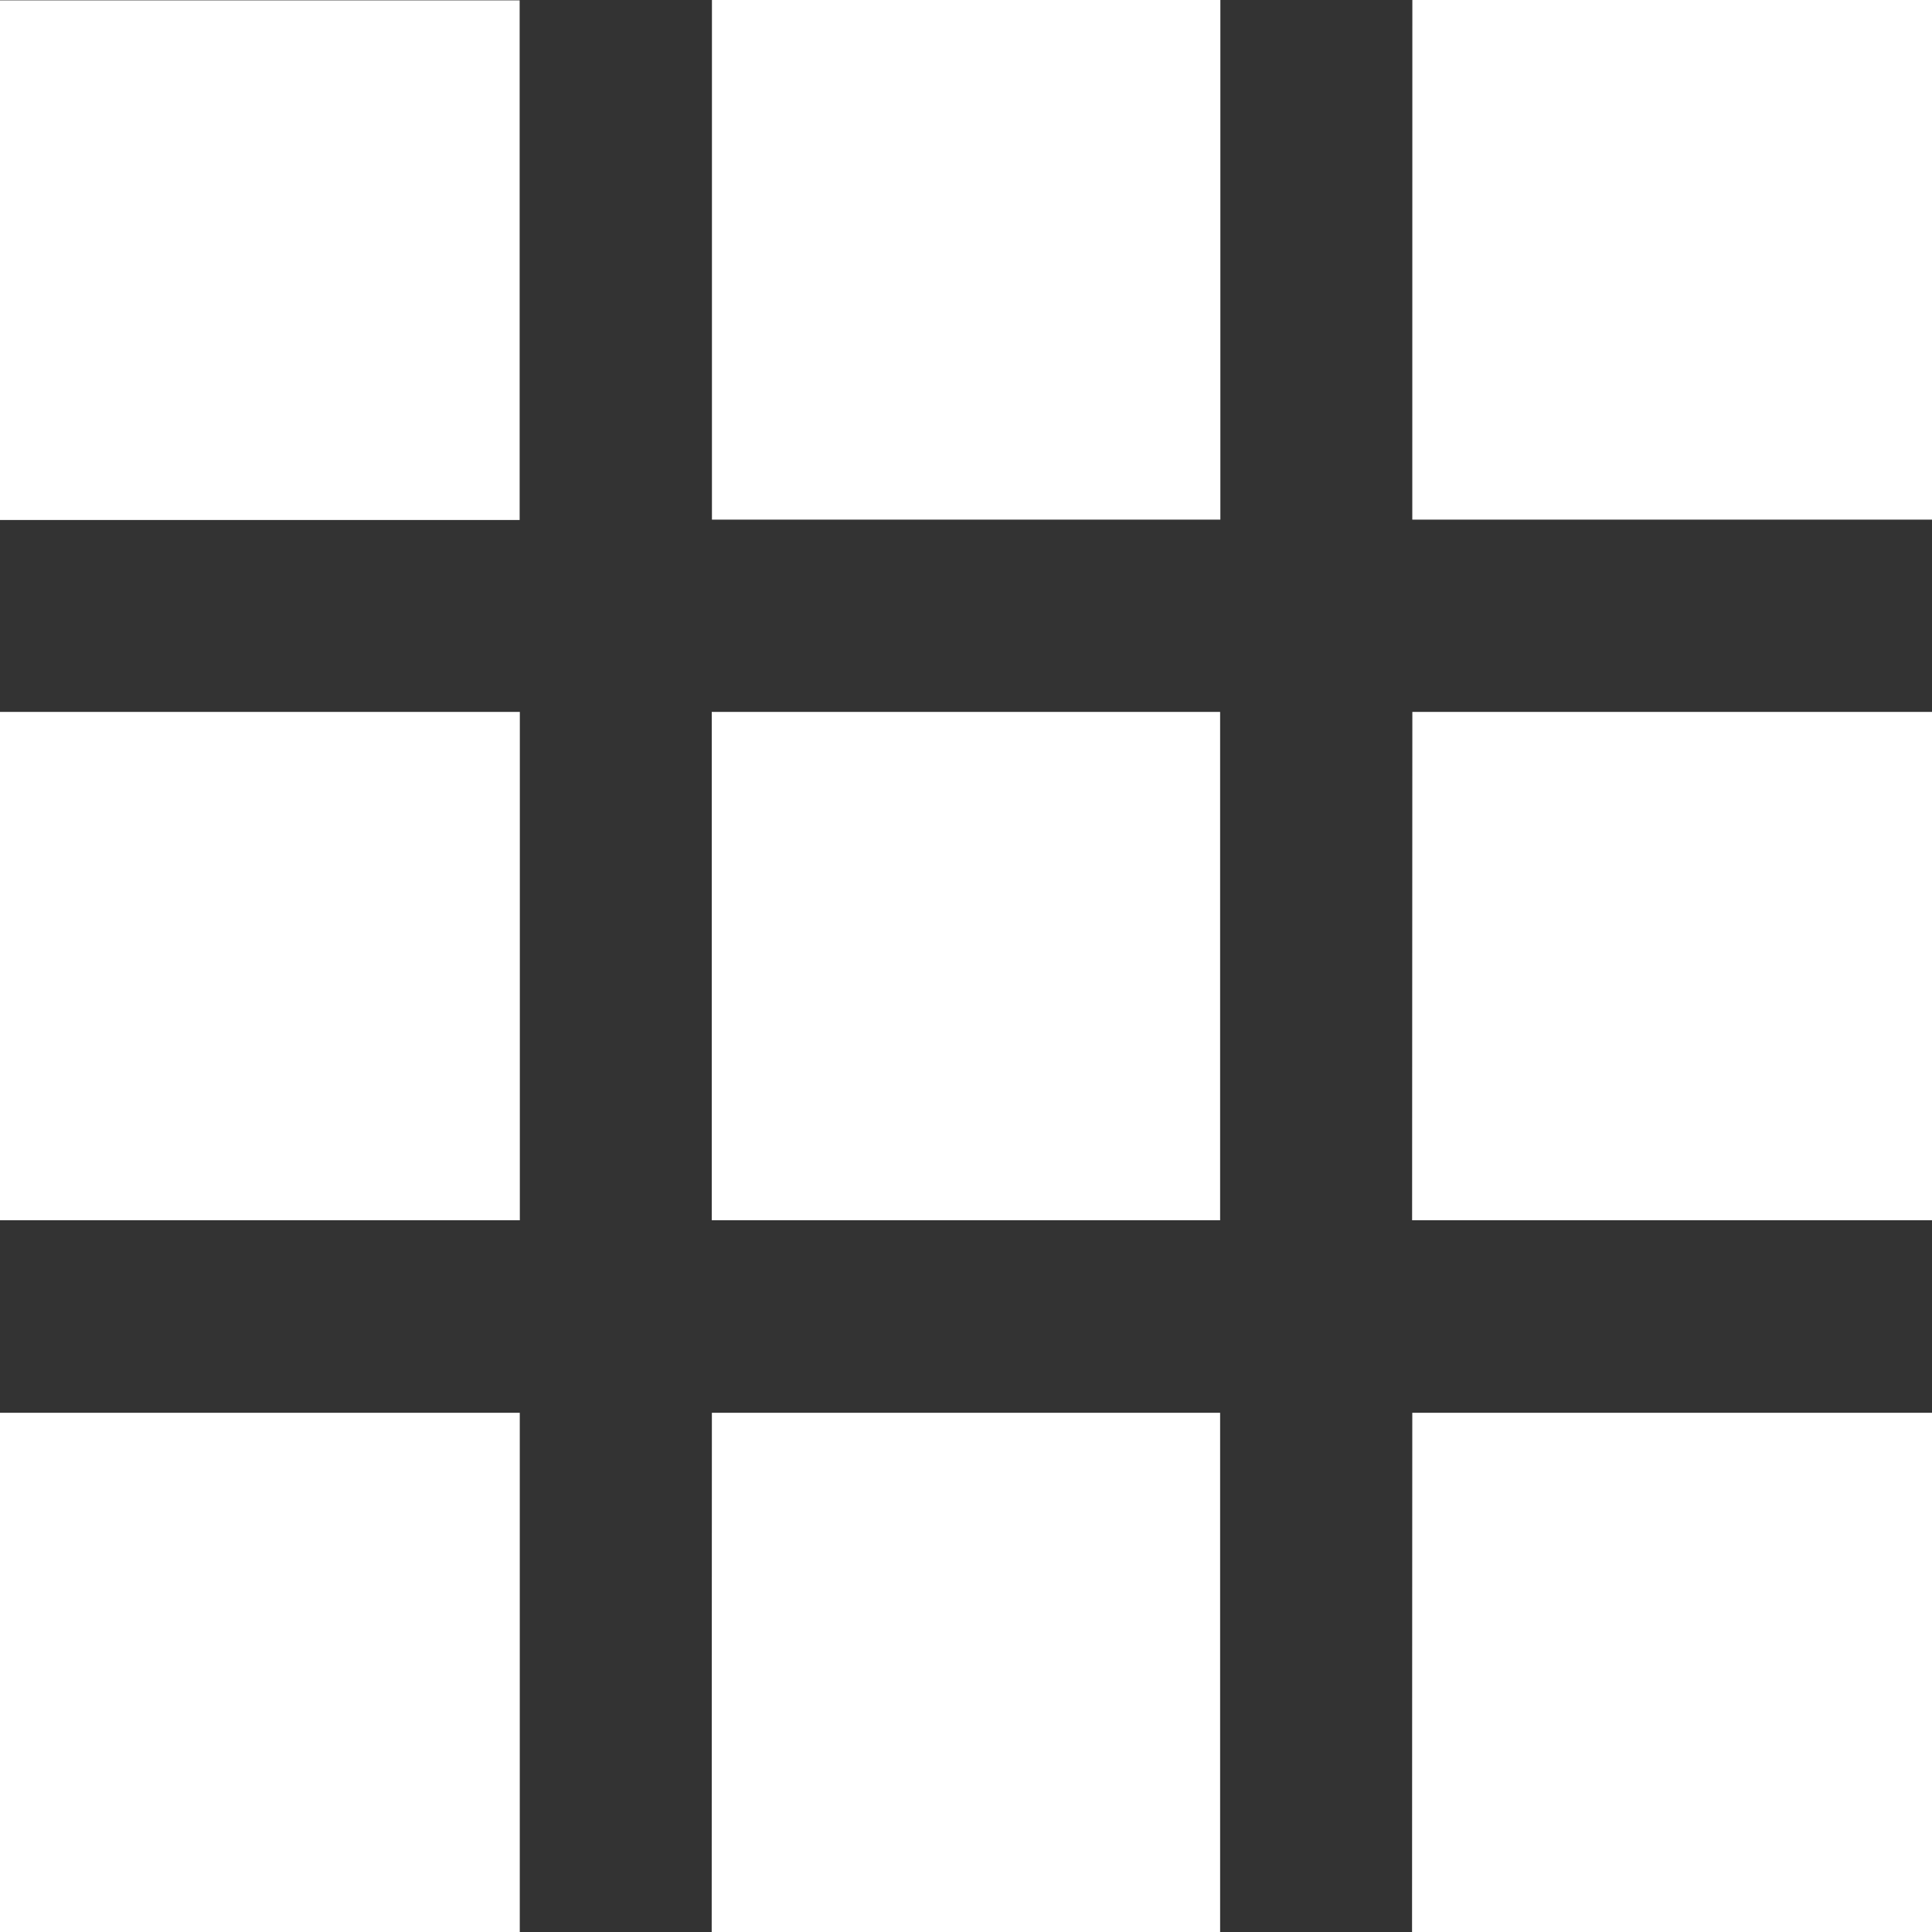
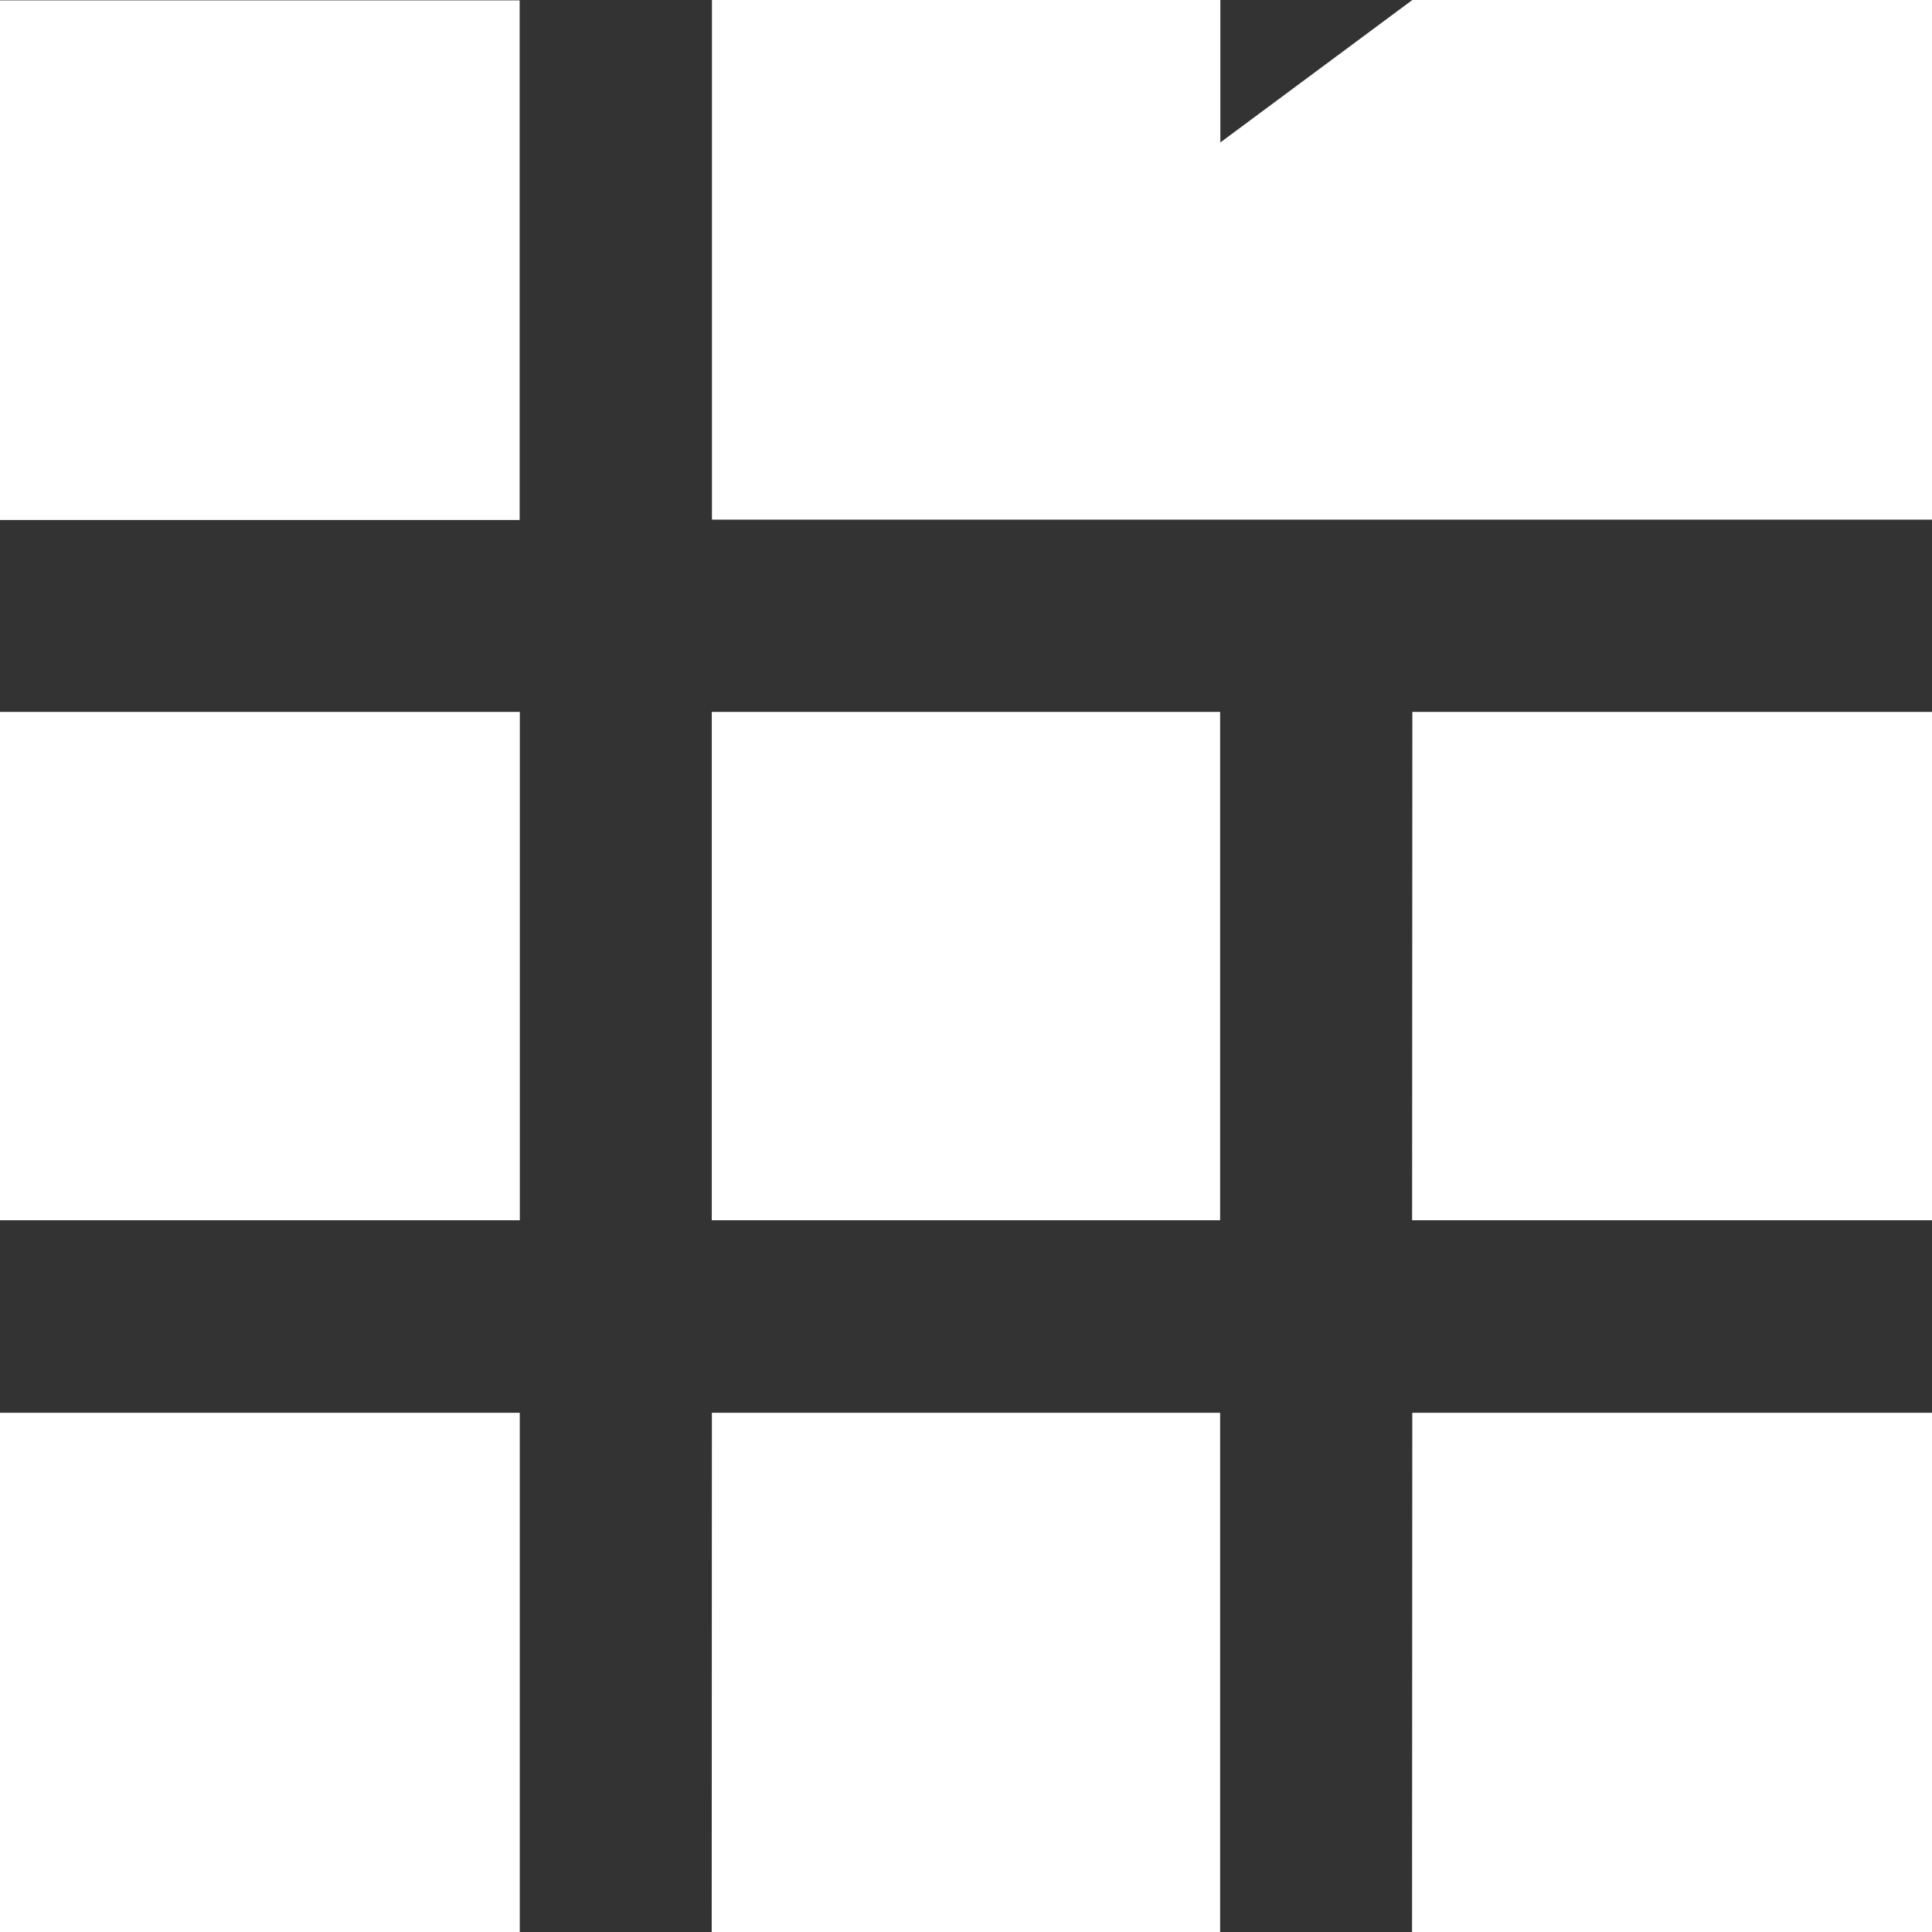
<svg xmlns="http://www.w3.org/2000/svg" width="32" height="32.002" viewBox="0 0 32 32.002">
  <rect x="0" y="0" width="32" height="32.002" fill="#333333" stroke="none" />
-   <path fill="#fff" d="M0 32h8.609v-8.6H0zm11.788 0h8.421v-8.6h-8.418zm11.6 0H32v-8.6h-8.608zM0 20.211h8.61v-8.42H0zm11.789 0h8.42v-8.42h-8.42zm11.6 0H32v-8.42h-8.607zM0 8.613h8.607V.006H0zm11.792-.006h8.421V0h-8.421zm11.6 0H32V0h-8.607z" />
+   <path fill="#fff" d="M0 32h8.609v-8.6H0zm11.788 0h8.421v-8.6h-8.418zm11.6 0H32v-8.6h-8.608zM0 20.211h8.61v-8.42H0zm11.789 0h8.42v-8.42h-8.42zm11.6 0H32v-8.42h-8.607zM0 8.613h8.607V.006H0zm11.792-.006h8.421V0h-8.421zH32V0h-8.607z" />
</svg>